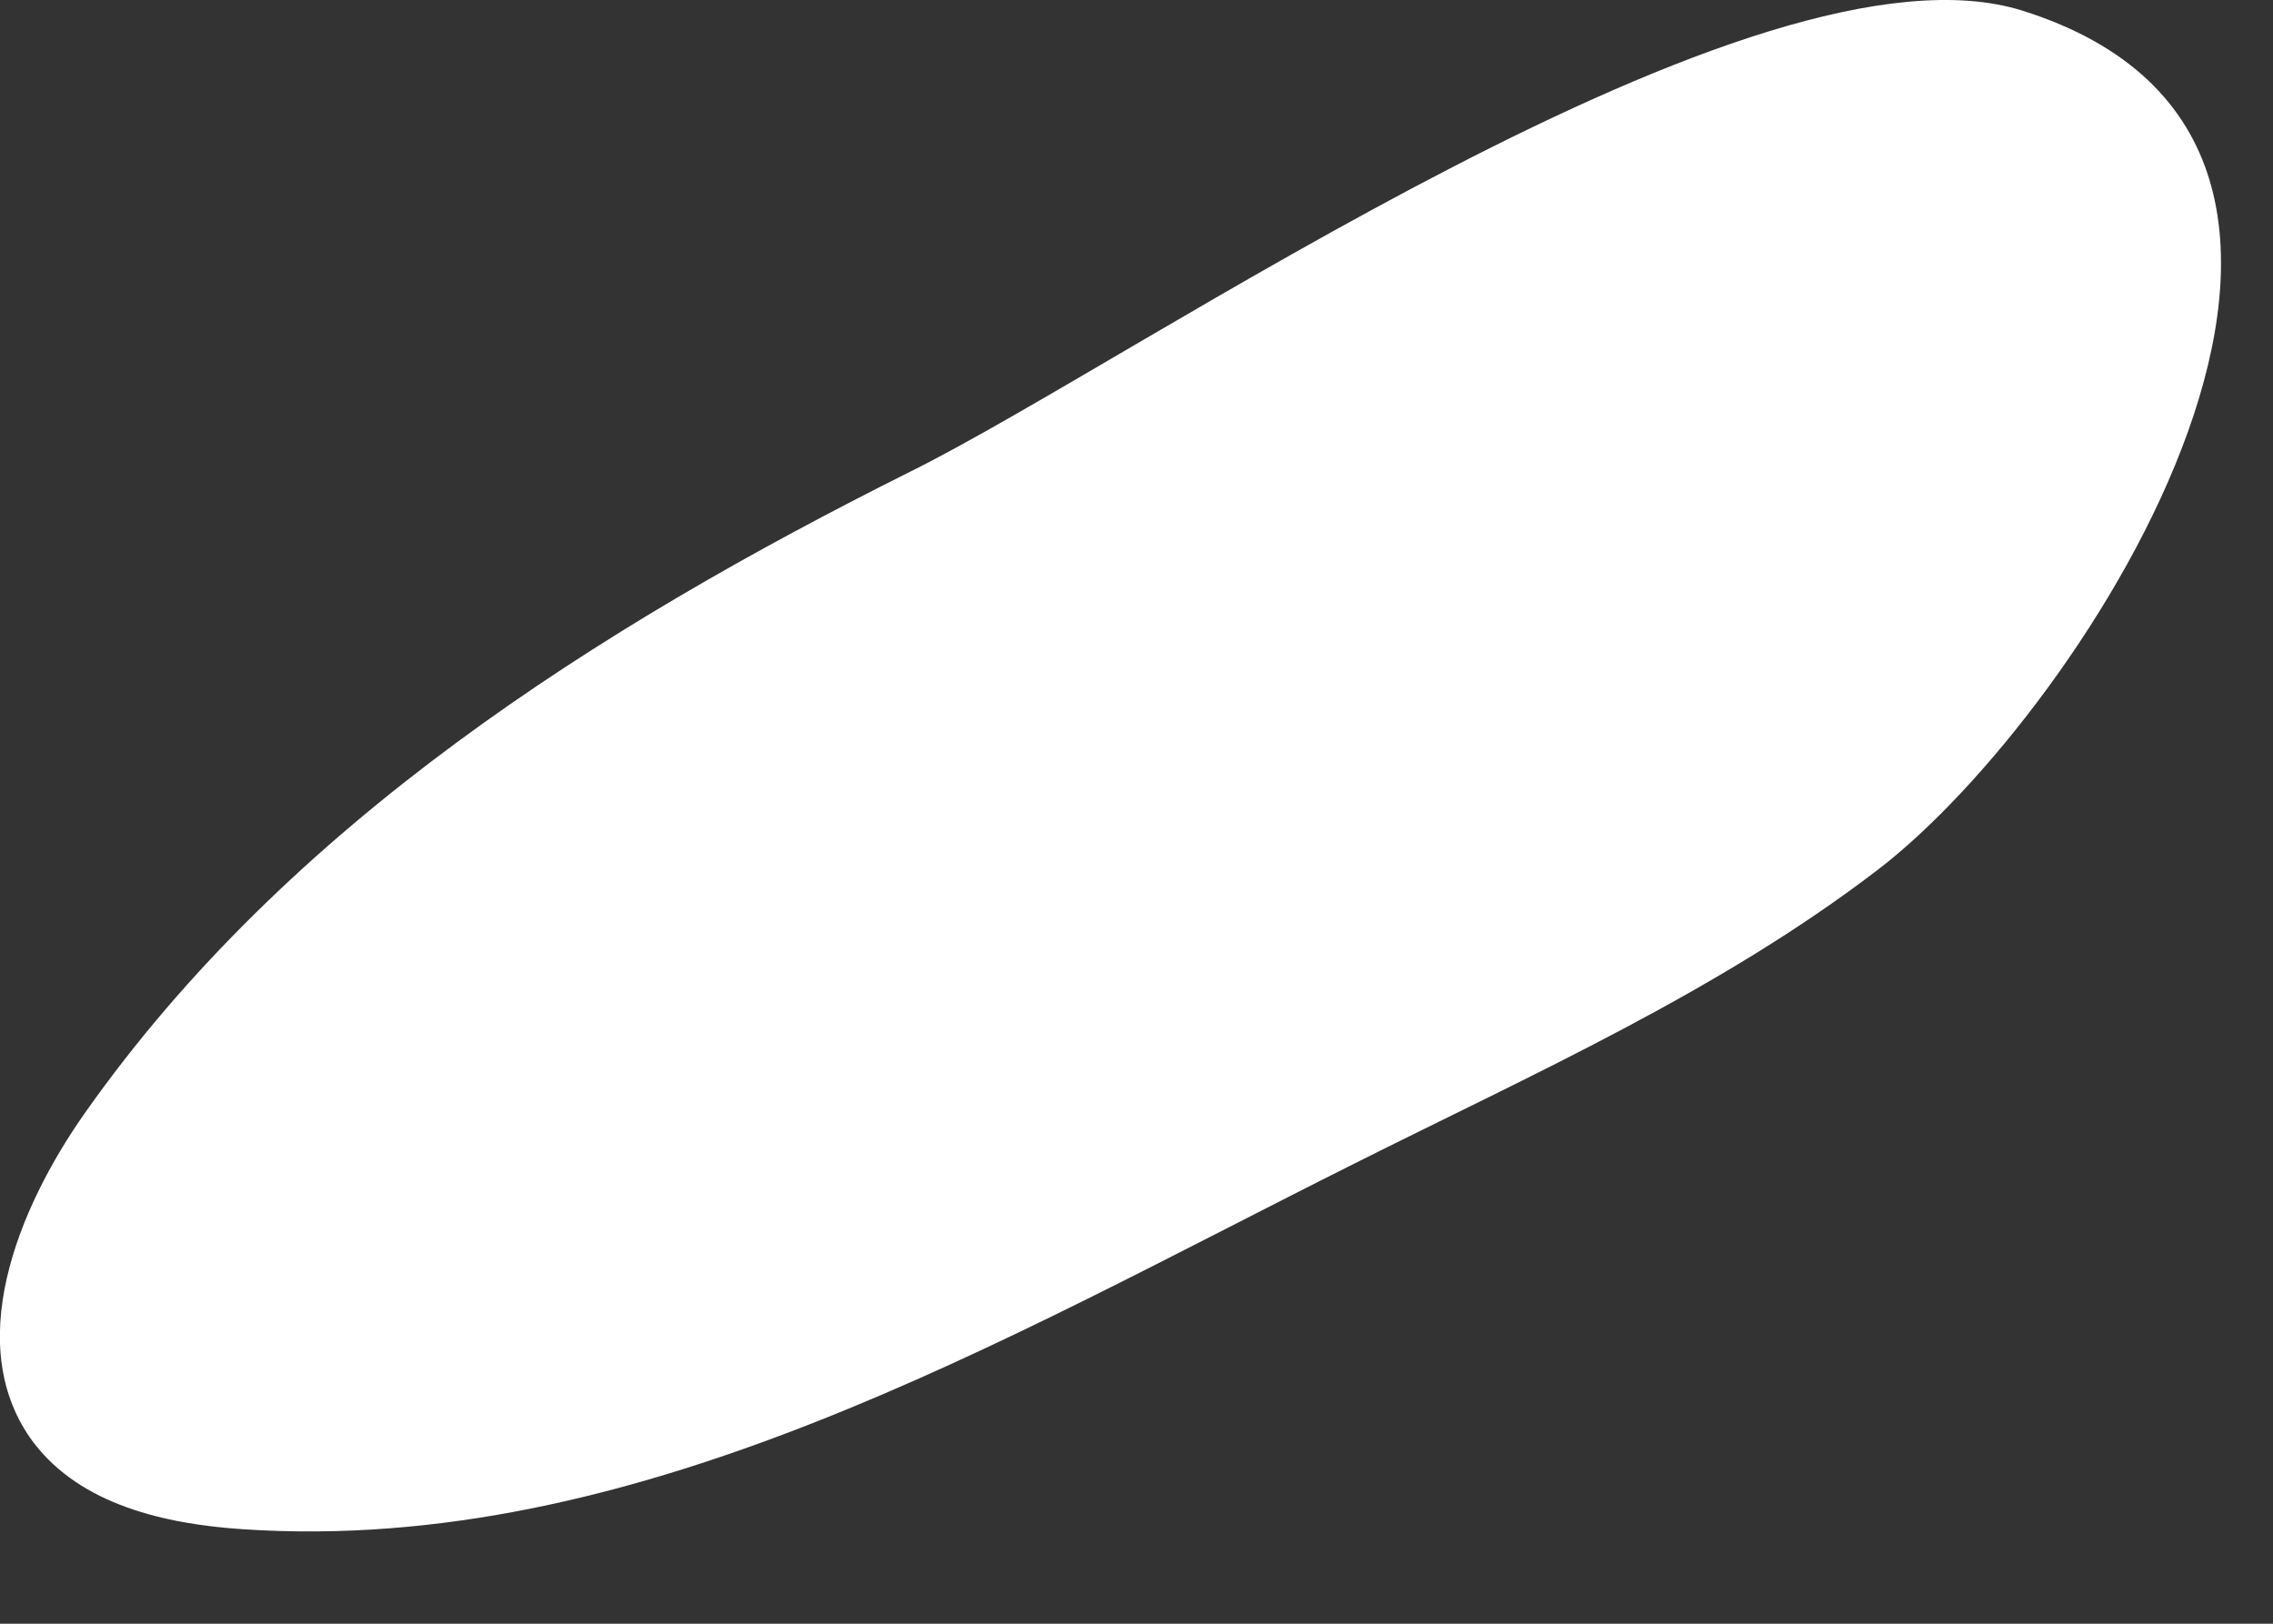
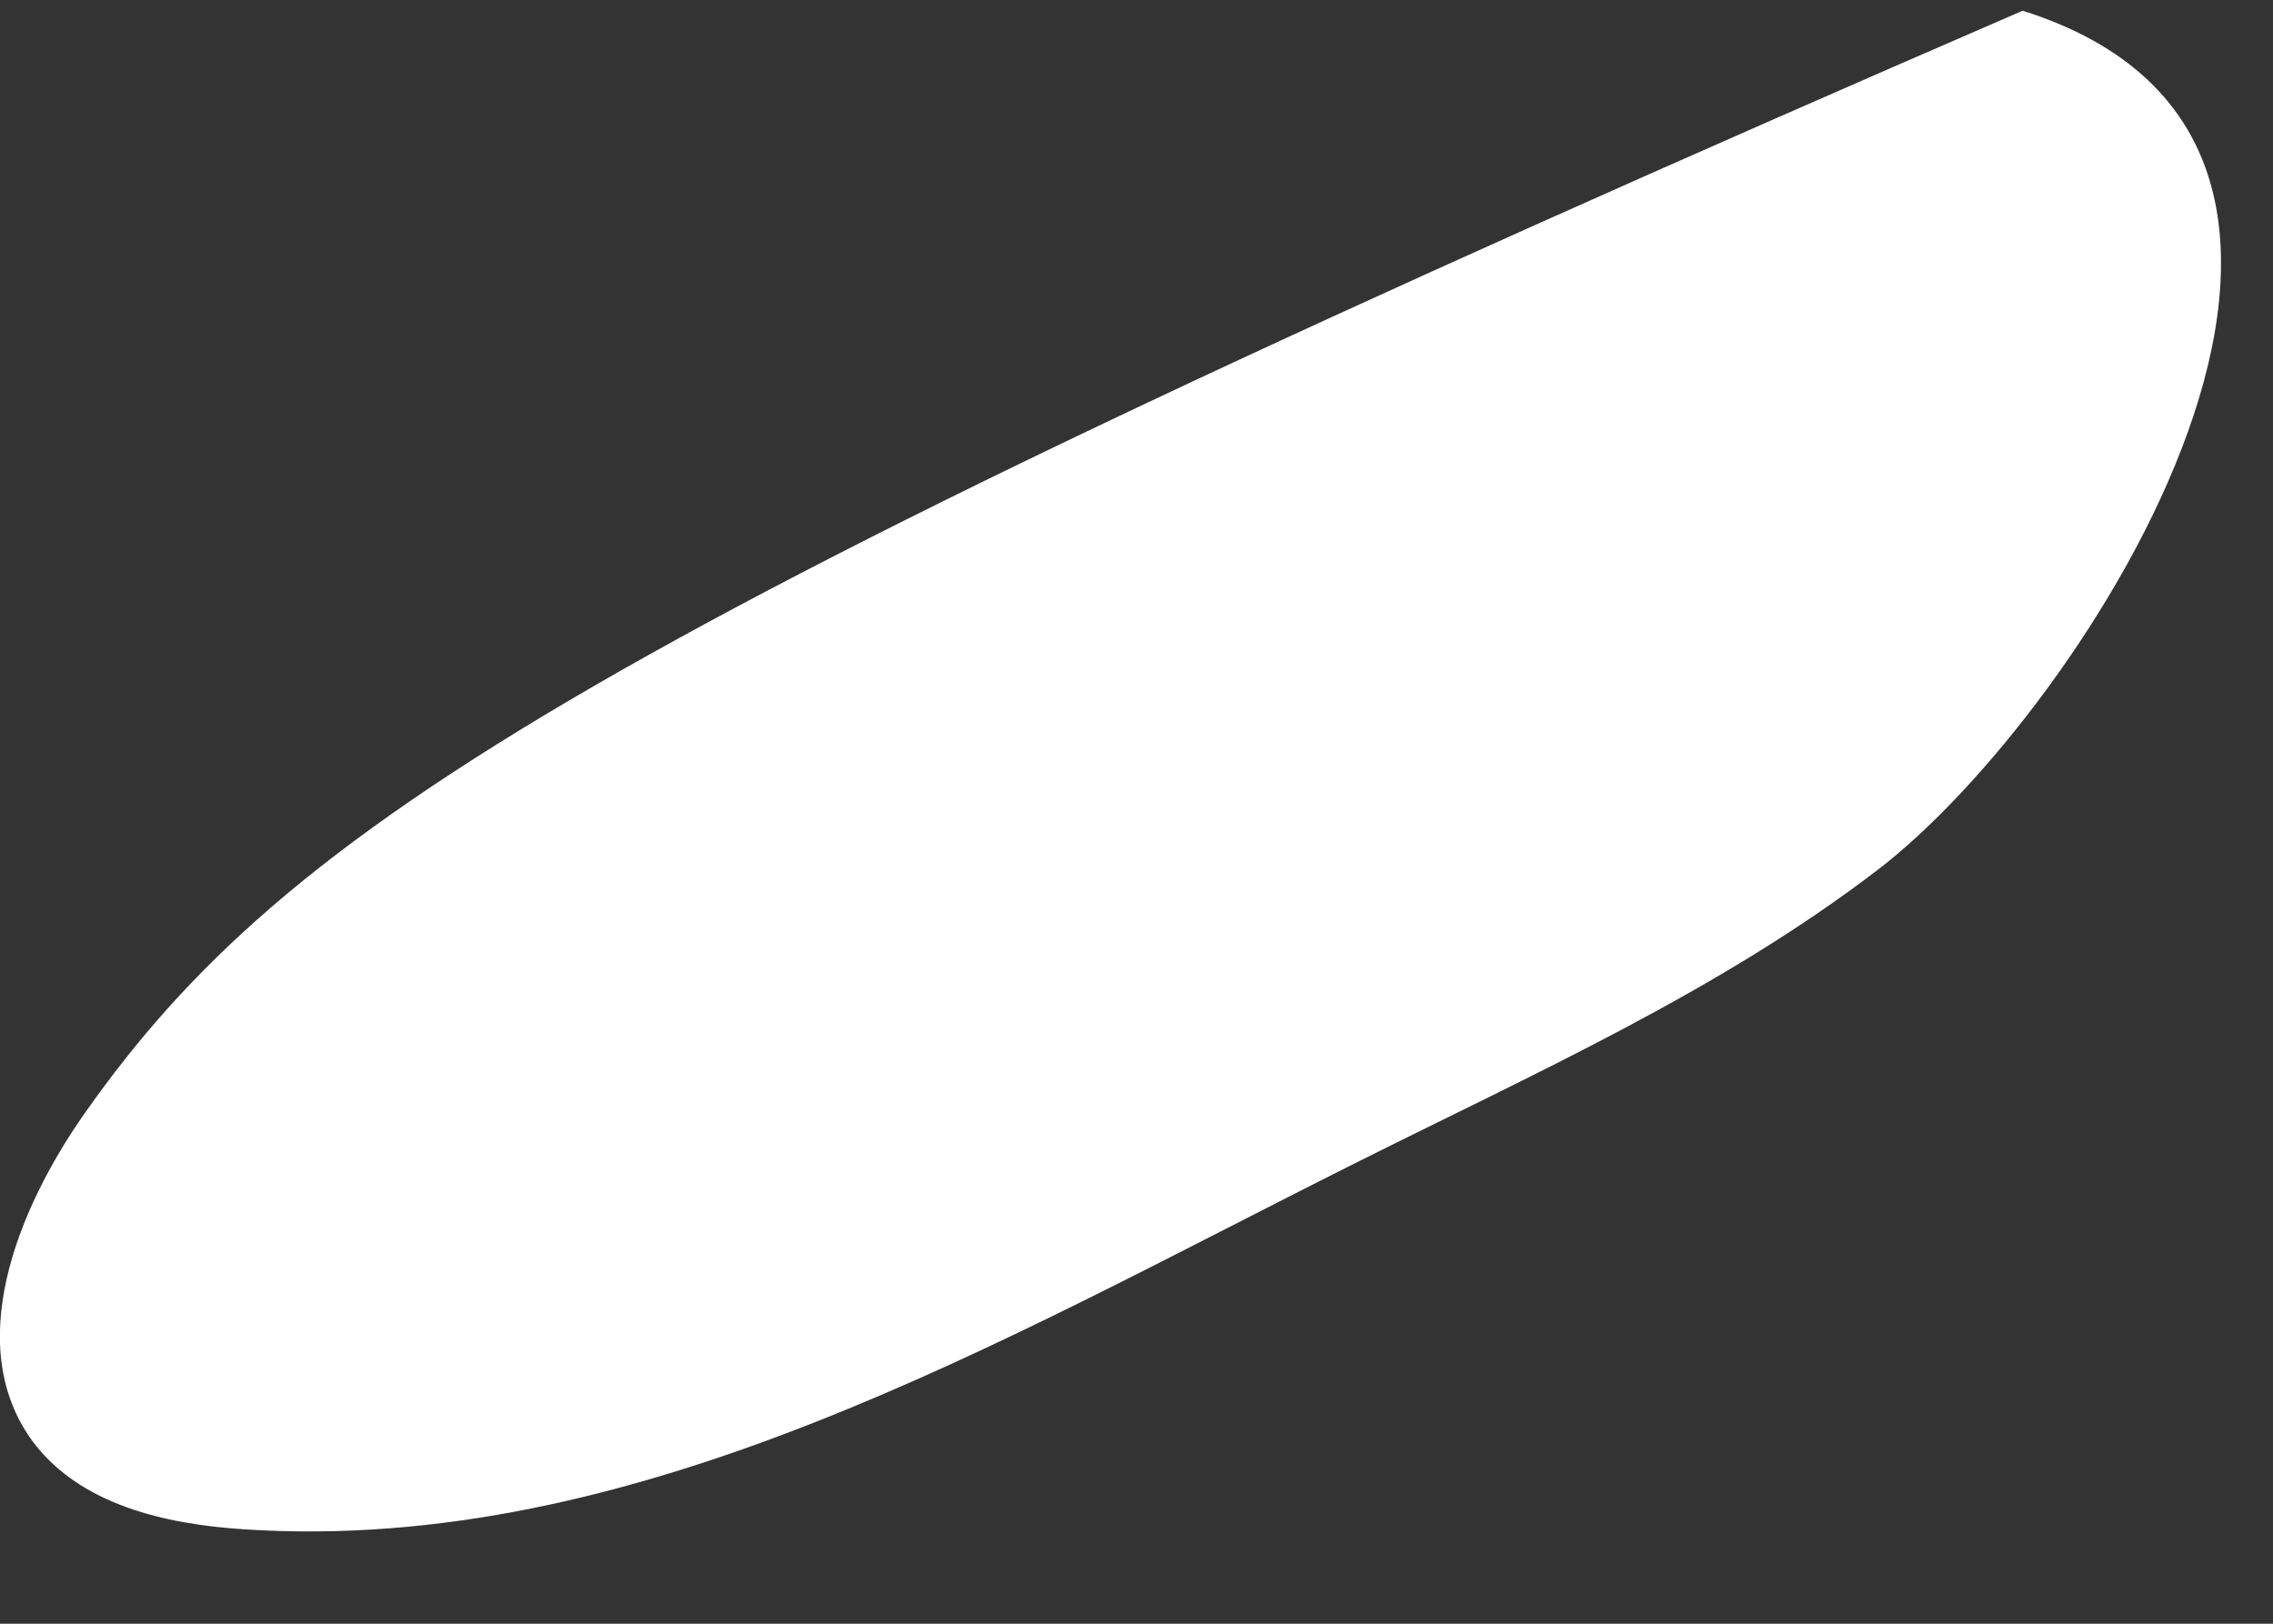
<svg xmlns="http://www.w3.org/2000/svg" fill="none" height="100%" overflow="visible" preserveAspectRatio="none" style="display: block;" viewBox="0 0 7 5" width="100%">
  <rect x="0" y="0" width="7" height="5" fill="#333333" stroke="none" />
-   <path d="M6.229 0.033C5.408 -0.225 3.51 1.102 2.804 1.452C1.835 1.936 0.888 2.539 0.263 3.425C0.05 3.727 -0.117 4.149 0.104 4.443C0.25 4.634 0.508 4.693 0.748 4.709C1.962 4.79 3.082 4.128 4.169 3.584C4.721 3.307 5.292 3.054 5.782 2.679C6.42 2.192 7.545 0.448 6.229 0.033Z" fill="white" id="Vector" />
+   <path d="M6.229 0.033C1.835 1.936 0.888 2.539 0.263 3.425C0.05 3.727 -0.117 4.149 0.104 4.443C0.25 4.634 0.508 4.693 0.748 4.709C1.962 4.79 3.082 4.128 4.169 3.584C4.721 3.307 5.292 3.054 5.782 2.679C6.42 2.192 7.545 0.448 6.229 0.033Z" fill="white" id="Vector" />
</svg>